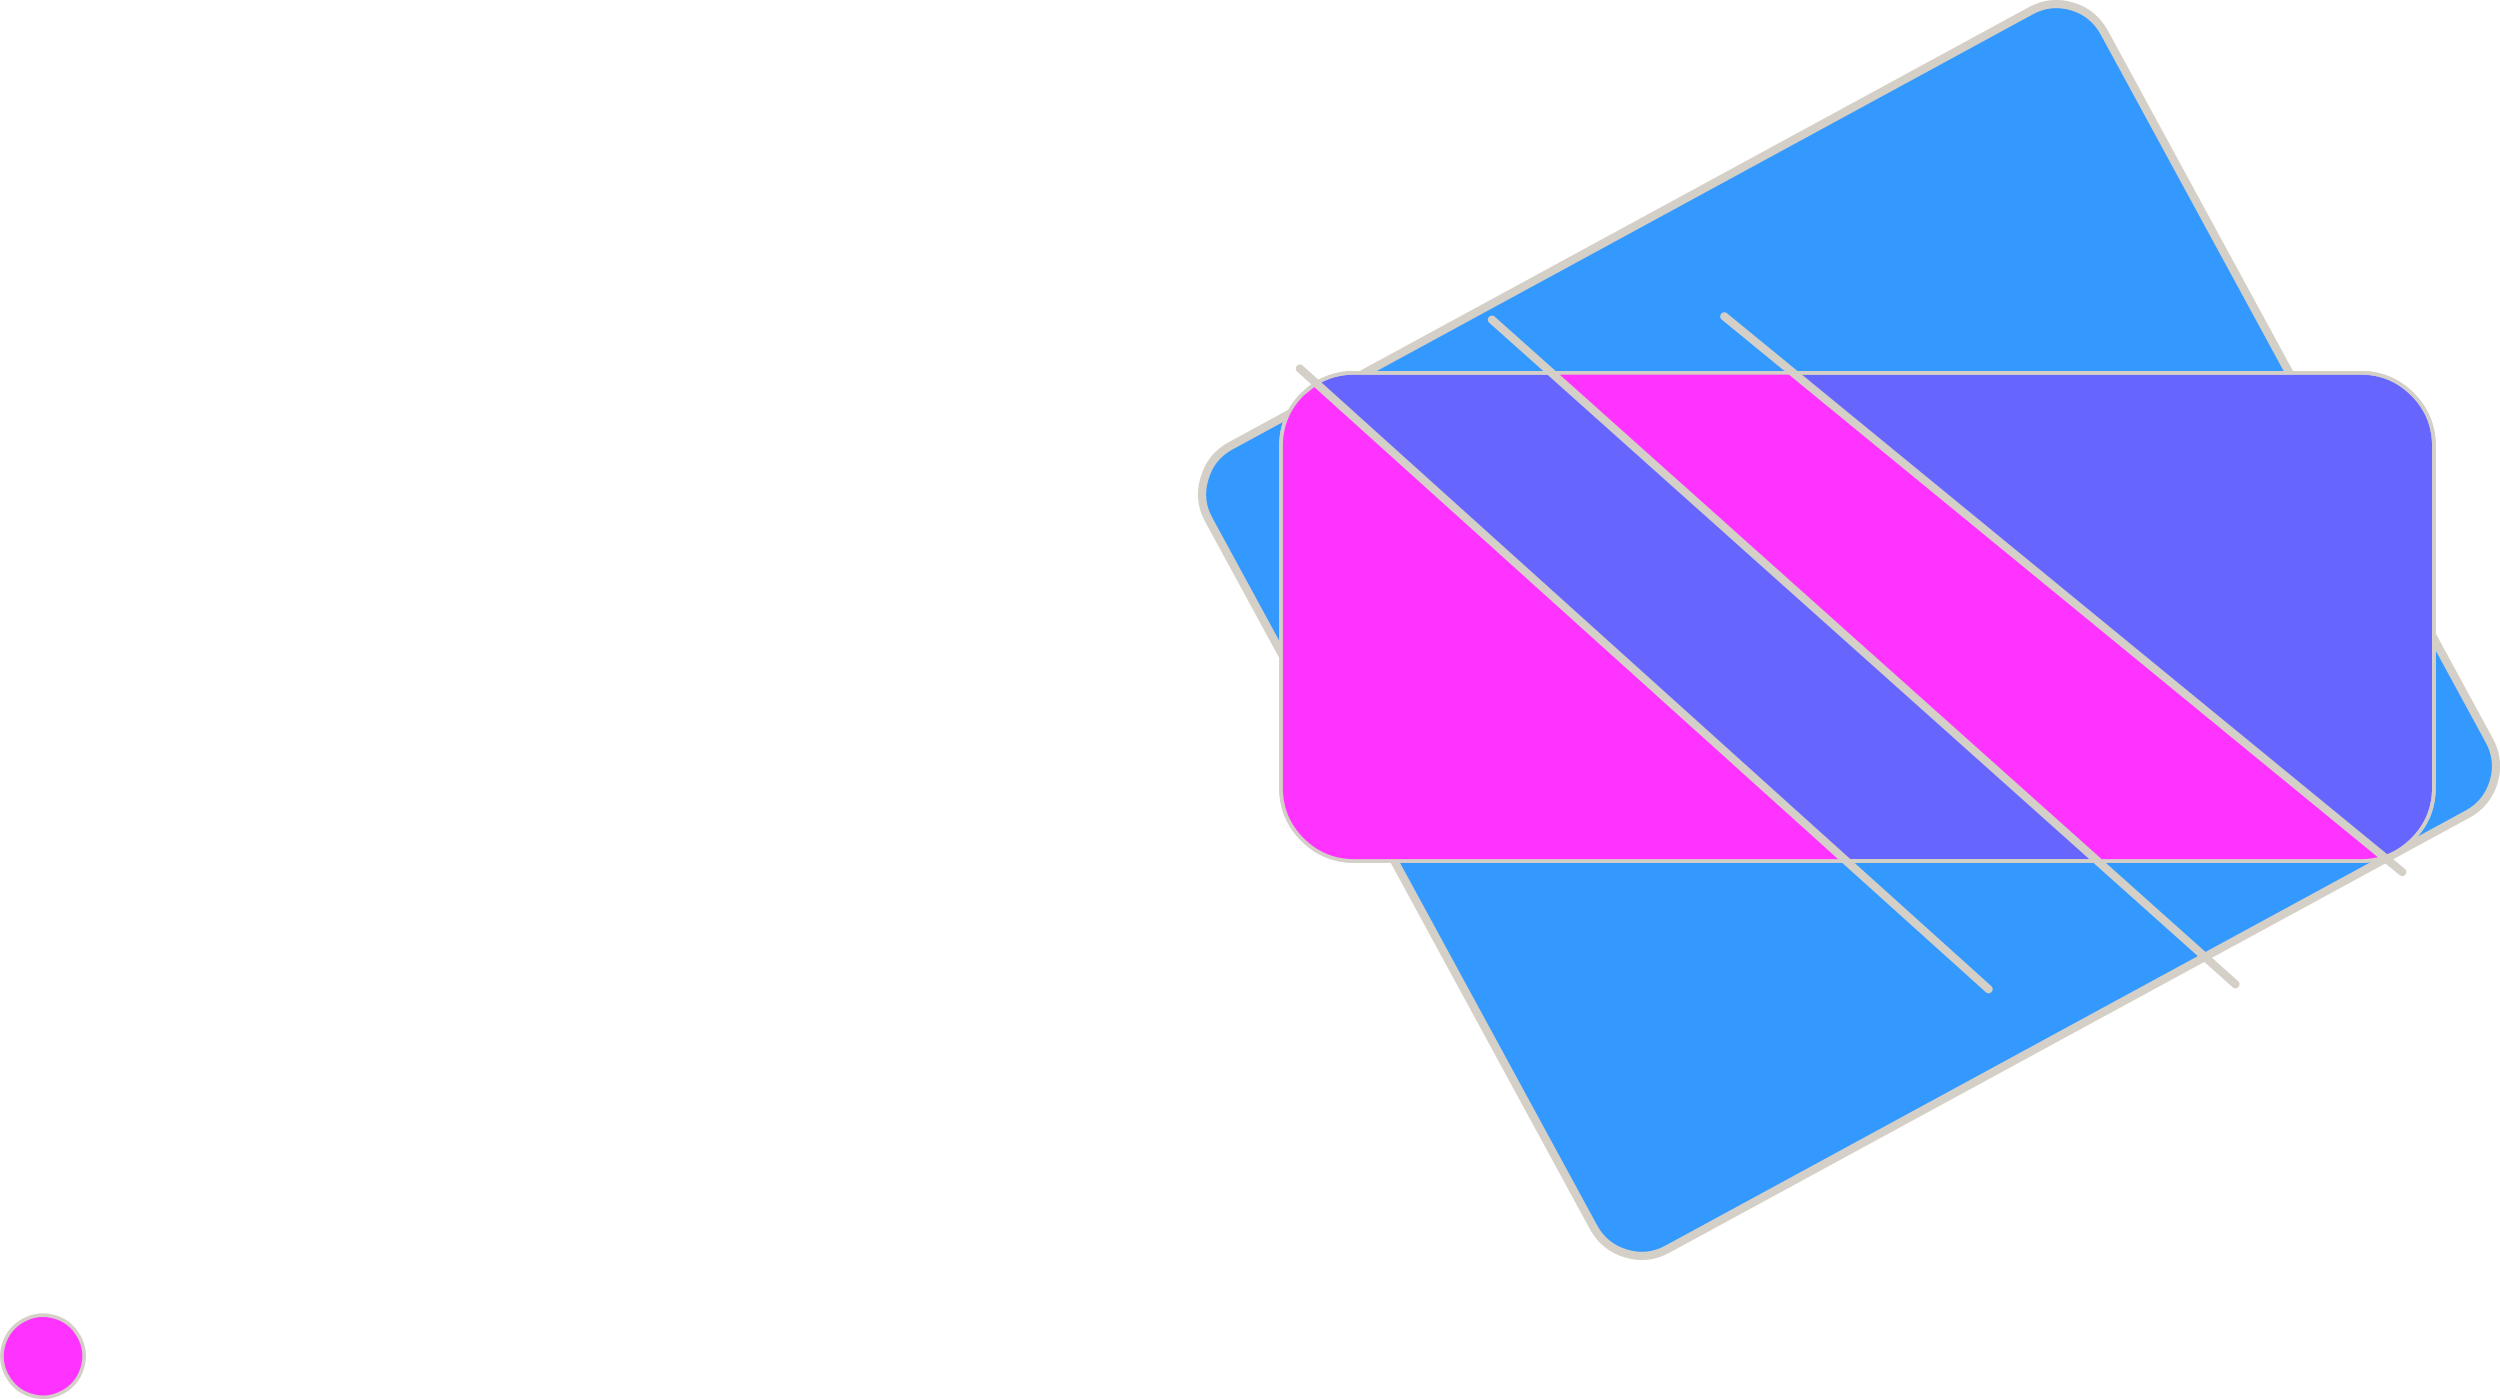
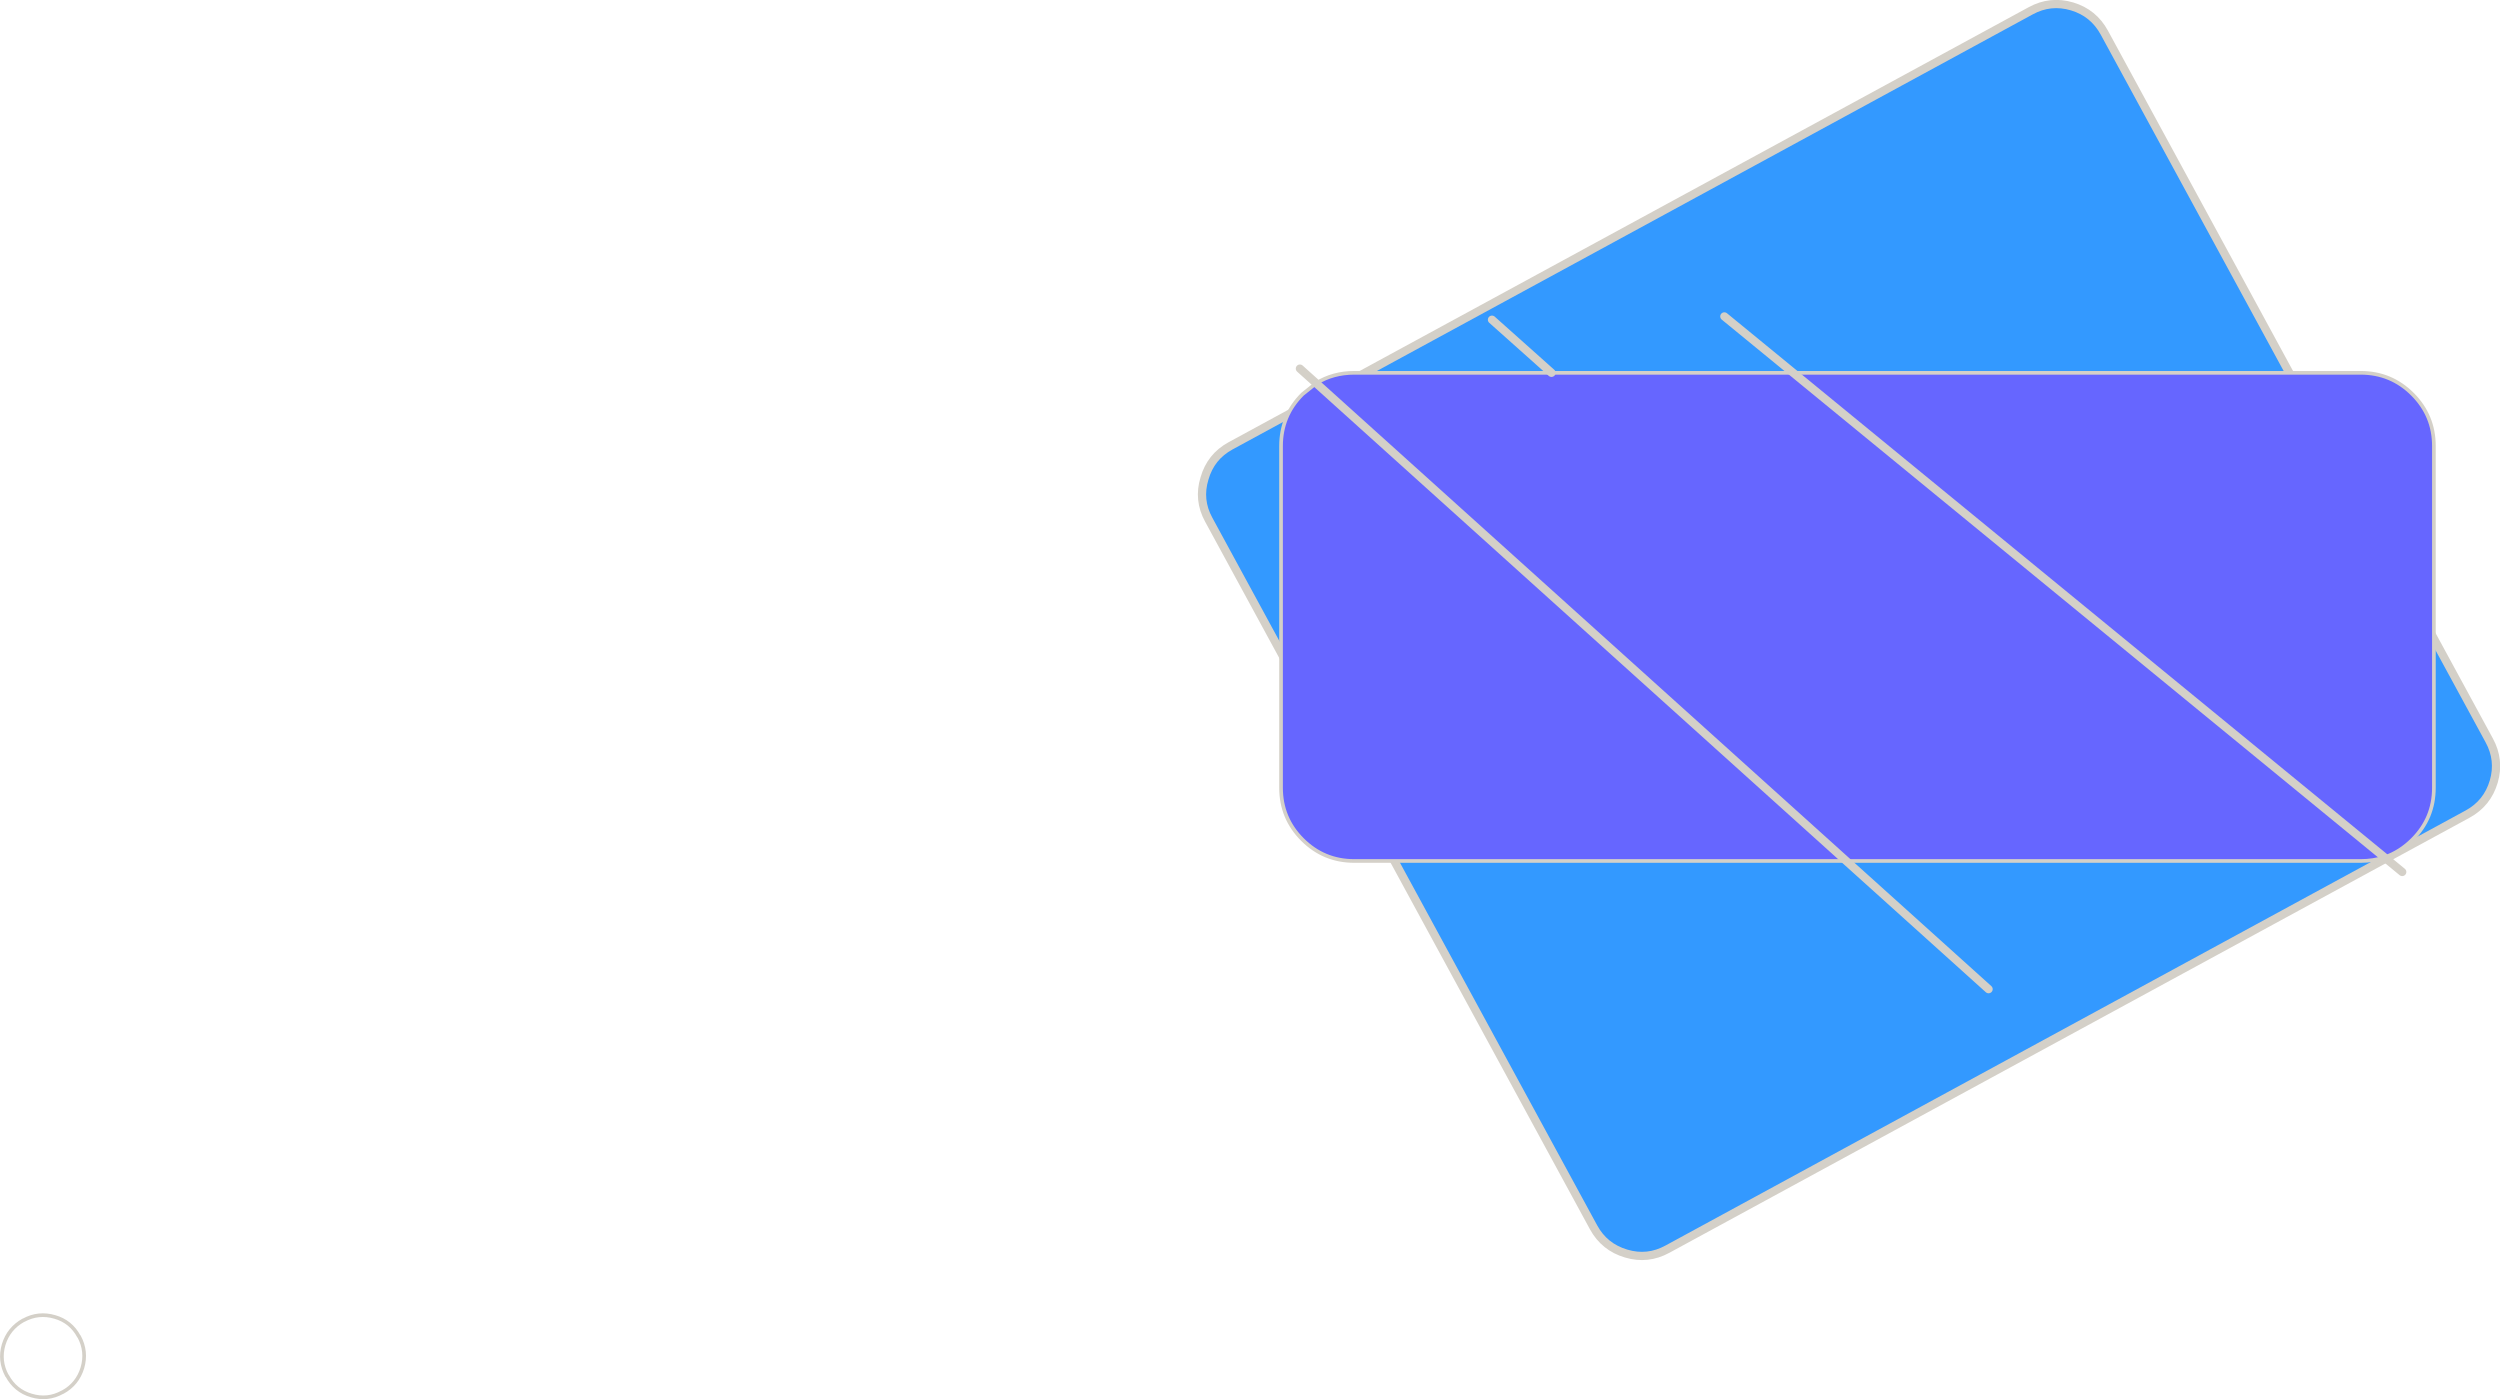
<svg xmlns="http://www.w3.org/2000/svg" height="382.05px" width="682.65px">
  <g transform="matrix(1.0, 0.0, 0.0, 1.0, 411.5, 222.1)">
    <path d="M143.0 -219.15 Q148.4 -222.1 154.3 -220.35 160.15 -218.6 163.1 -213.2 L268.2 -19.95 Q271.15 -14.55 269.45 -8.7 267.7 -2.75 262.3 0.2 L43.8 119.0 Q38.4 121.95 32.55 120.2 26.6 118.45 23.65 113.05 L-81.45 -80.2 Q-84.4 -85.6 -82.6 -91.45 -80.9 -97.4 -75.5 -100.35 L143.0 -219.15" fill="#3399ff" fill-rule="evenodd" stroke="none" />
    <path d="M143.0 -219.15 L-75.5 -100.35 Q-80.9 -97.4 -82.6 -91.45 -84.4 -85.6 -81.45 -80.2 L23.65 113.05 Q26.6 118.45 32.55 120.2 38.4 121.95 43.8 119.0 L262.3 0.2 Q267.7 -2.75 269.45 -8.7 271.15 -14.55 268.2 -19.95 L163.1 -213.2 Q160.15 -218.6 154.3 -220.35 148.4 -222.1 143.0 -219.15 Z" fill="none" stroke="#d4d0c8" stroke-linecap="round" stroke-linejoin="round" stroke-width="2.25" />
    <path d="M247.25 -114.45 Q253.1 -108.6 253.1 -100.3 L253.1 -7.0 Q253.1 1.3 247.25 7.15 241.4 13.0 233.1 13.0 L-41.7 13.0 Q-50.0 13.0 -55.85 7.15 -61.7 1.3 -61.7 -7.0 L-61.7 -100.3 Q-61.7 -108.6 -55.85 -114.45 -50.0 -120.3 -41.7 -120.3 L233.1 -120.3 Q241.4 -120.3 247.25 -114.45" fill="#6666ff" fill-rule="evenodd" stroke="none" />
-     <path d="M247.25 -114.45 Q241.4 -120.3 233.1 -120.3 L-41.7 -120.3 Q-50.0 -120.3 -55.85 -114.45 -61.7 -108.6 -61.7 -100.3 L-61.7 -7.0 Q-61.7 1.3 -55.85 7.15 -50.0 13.0 -41.7 13.0 L233.1 13.0 Q241.4 13.0 247.25 7.15 253.1 1.3 253.1 -7.0 L253.1 -100.3 Q253.1 -108.6 247.25 -114.45 Z" fill="none" stroke="#d4d0c8" stroke-linecap="round" stroke-linejoin="round" stroke-width="1.0" />
-     <path d="M12.15 -120.3 L78.15 -120.3 239.6 12.0 Q236.55 13.0 233.1 13.0 L161.25 13.0 12.15 -120.3 M92.65 13.0 L-41.7 13.0 Q-50.0 13.0 -55.85 7.15 -61.7 1.3 -61.7 -7.0 L-61.7 -100.3 Q-61.7 -108.6 -55.85 -114.45 L-52.1 -117.45 92.65 13.0 M-410.5 145.05 Q-409.15 140.65 -405.1 138.4 L-405.05 138.4 Q-401.0 136.2 -396.55 137.5 -392.15 138.75 -389.95 142.85 L-389.9 142.85 Q-387.7 146.95 -389.0 151.4 -390.35 155.85 -394.4 158.05 L-394.45 158.05 Q-398.5 160.3 -402.95 158.95 -407.35 157.65 -409.55 153.55 L-409.6 153.55 Q-411.8 149.45 -410.5 145.05" fill="#ff33ff" fill-rule="evenodd" stroke="none" />
-     <path d="M59.35 -135.7 L78.15 -120.3 239.6 12.0 244.45 16.0 M12.15 -120.3 L161.25 13.0 198.9 46.65 M92.65 13.0 L131.5 48.0 M-56.55 -121.45 L-52.1 -117.45 92.65 13.0 M12.15 -120.3 L-4.1 -134.8" fill="none" stroke="#d4d0c8" stroke-linecap="round" stroke-linejoin="round" stroke-width="2.25" />
+     <path d="M59.35 -135.7 L78.15 -120.3 239.6 12.0 244.45 16.0 M12.15 -120.3 M92.65 13.0 L131.5 48.0 M-56.55 -121.45 L-52.1 -117.45 92.65 13.0 M12.15 -120.3 L-4.1 -134.8" fill="none" stroke="#d4d0c8" stroke-linecap="round" stroke-linejoin="round" stroke-width="2.25" />
    <path d="M78.15 -120.3 L233.1 -120.3 Q241.4 -120.3 247.25 -114.45 253.1 -108.6 253.1 -100.3 L253.1 -7.0 Q253.1 1.3 247.25 7.15 243.85 10.55 239.6 12.0 236.55 13.0 233.1 13.0 L161.25 13.0 92.65 13.0 -41.7 13.0 Q-50.0 13.0 -55.85 7.15 -61.7 1.3 -61.7 -7.0 L-61.7 -100.3 Q-61.7 -108.6 -55.85 -114.45 L-52.1 -117.45 Q-47.5 -120.3 -41.7 -120.3 L12.15 -120.3 78.15 -120.3 M-410.5 145.05 Q-411.8 149.45 -409.6 153.55 L-409.55 153.55 Q-407.35 157.65 -402.95 158.95 -398.5 160.3 -394.45 158.05 L-394.4 158.05 Q-390.35 155.85 -389.0 151.4 -387.7 146.95 -389.9 142.85 L-389.95 142.85 Q-392.15 138.75 -396.55 137.5 -401.0 136.2 -405.05 138.4 L-405.1 138.4 Q-409.15 140.65 -410.5 145.05" fill="none" stroke="#d4d0c8" stroke-linecap="round" stroke-linejoin="round" stroke-width="1.0" />
  </g>
</svg>